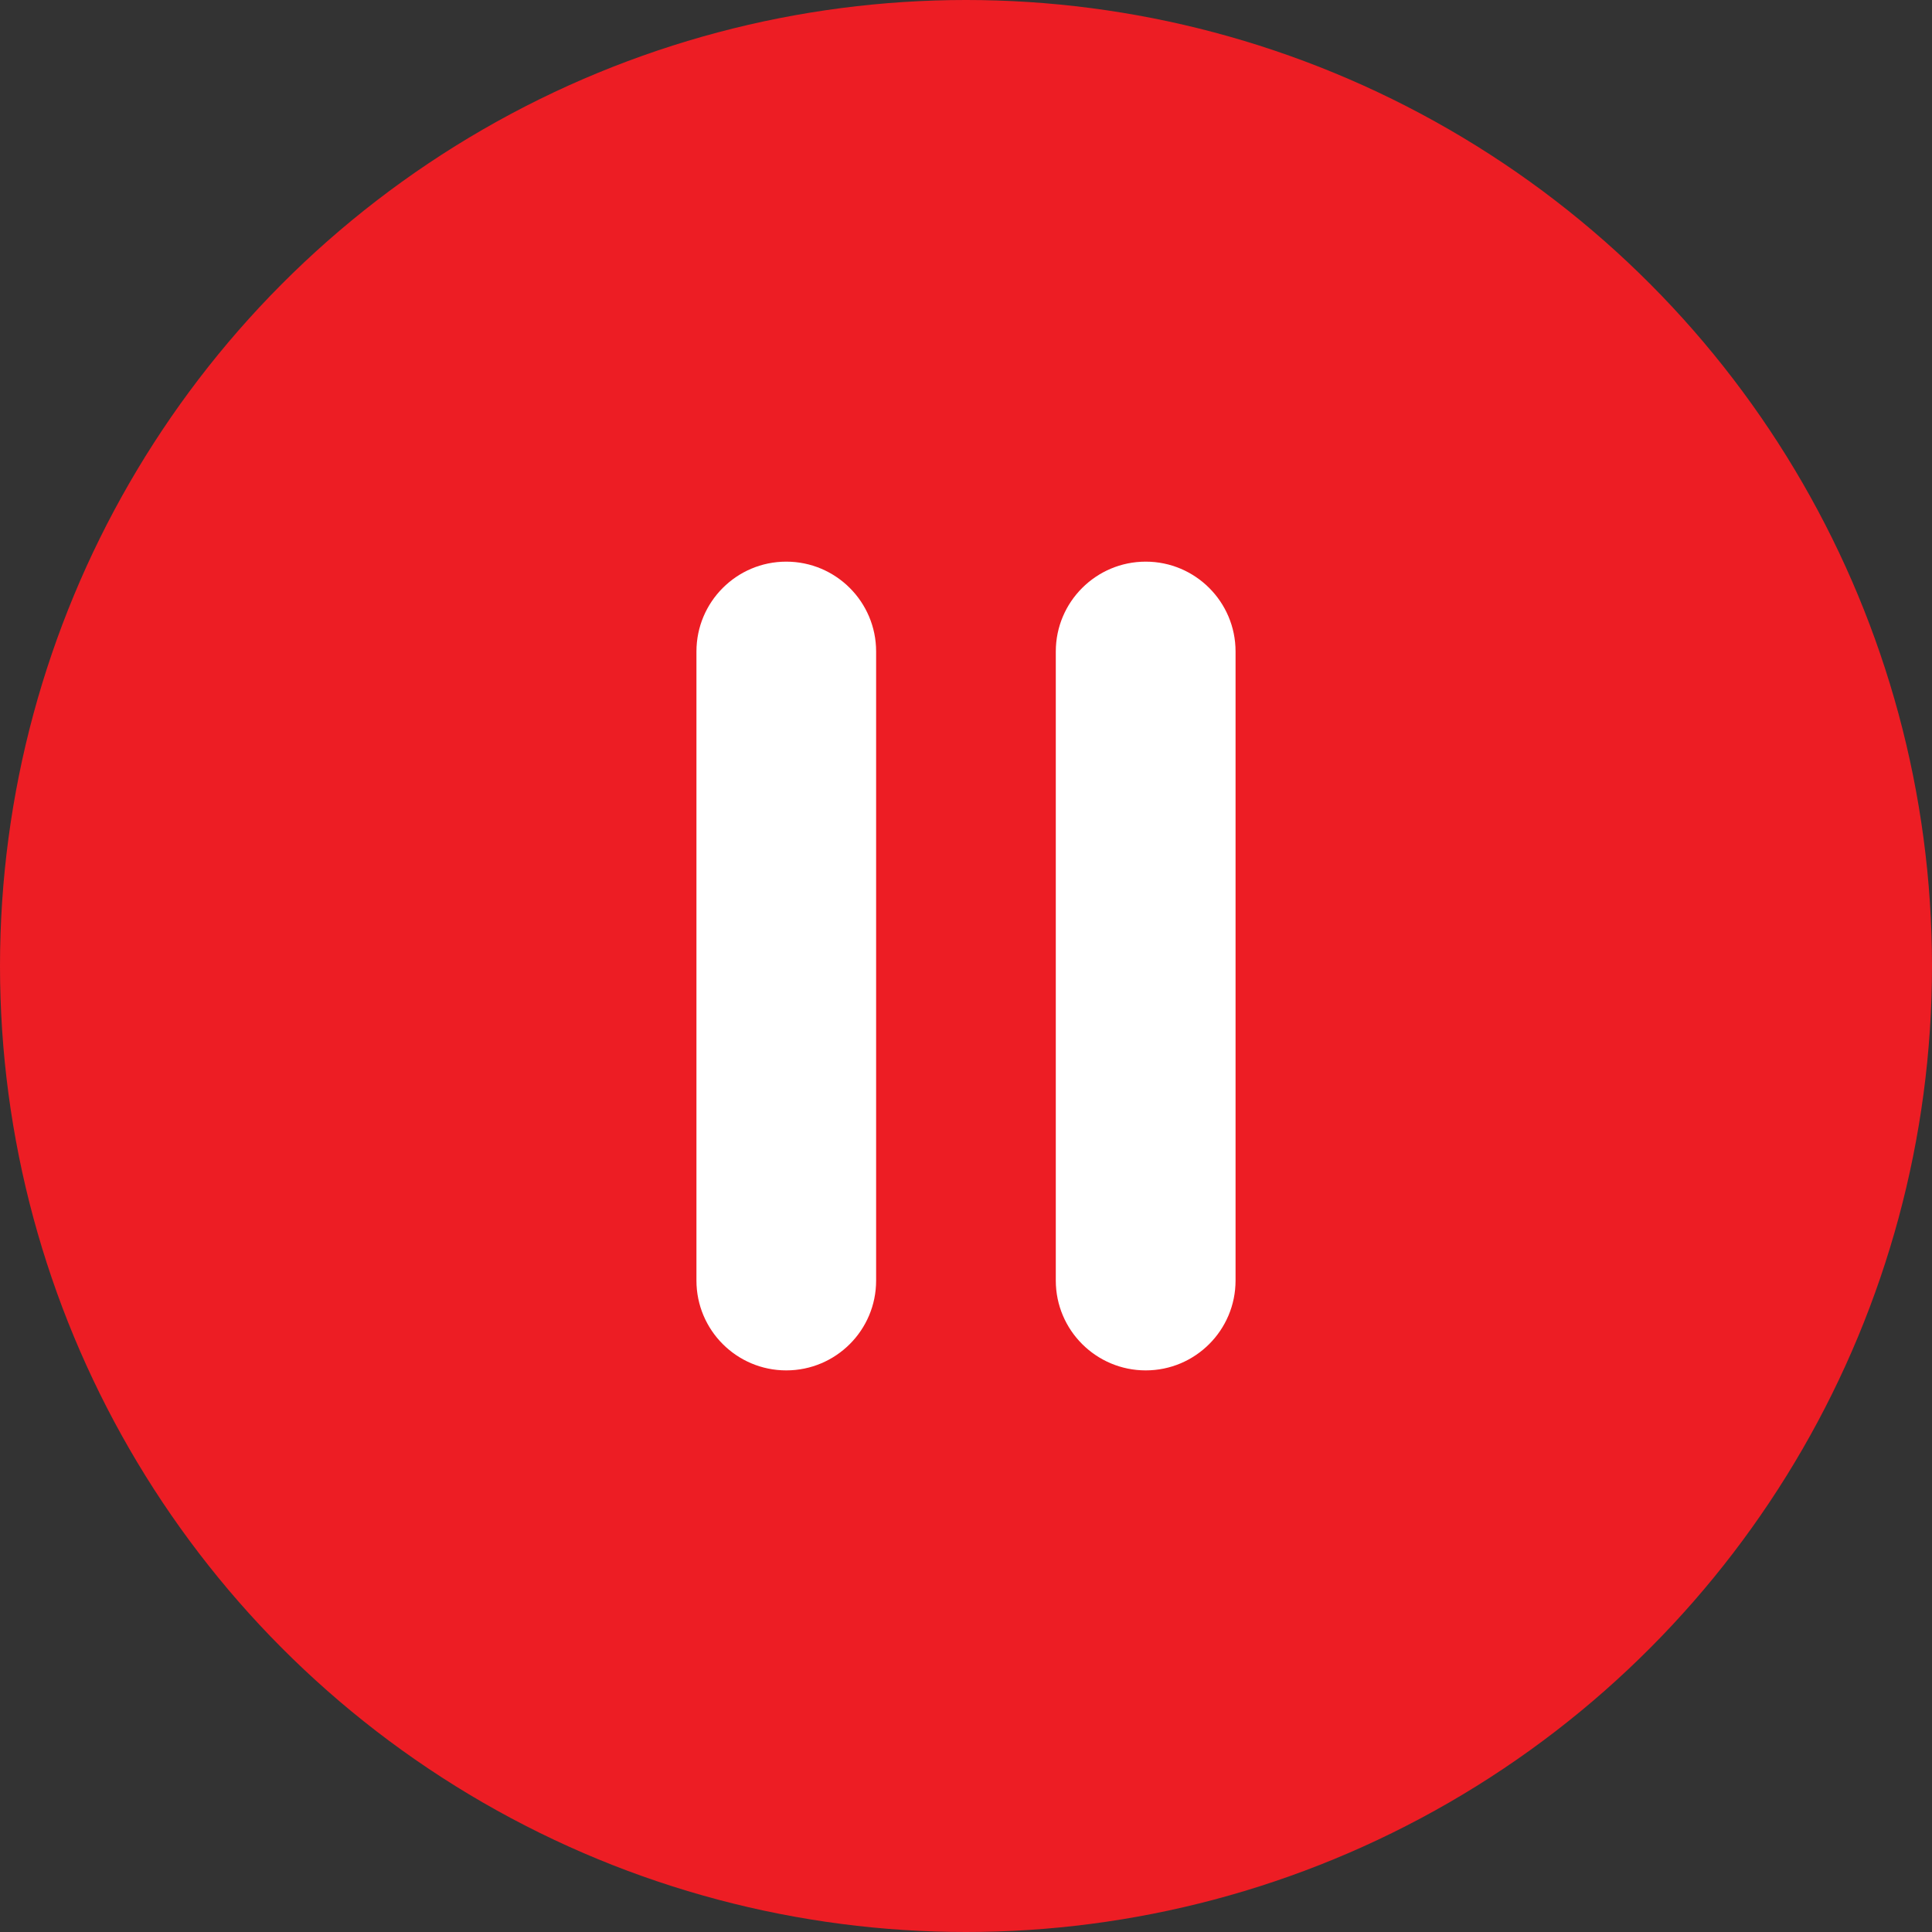
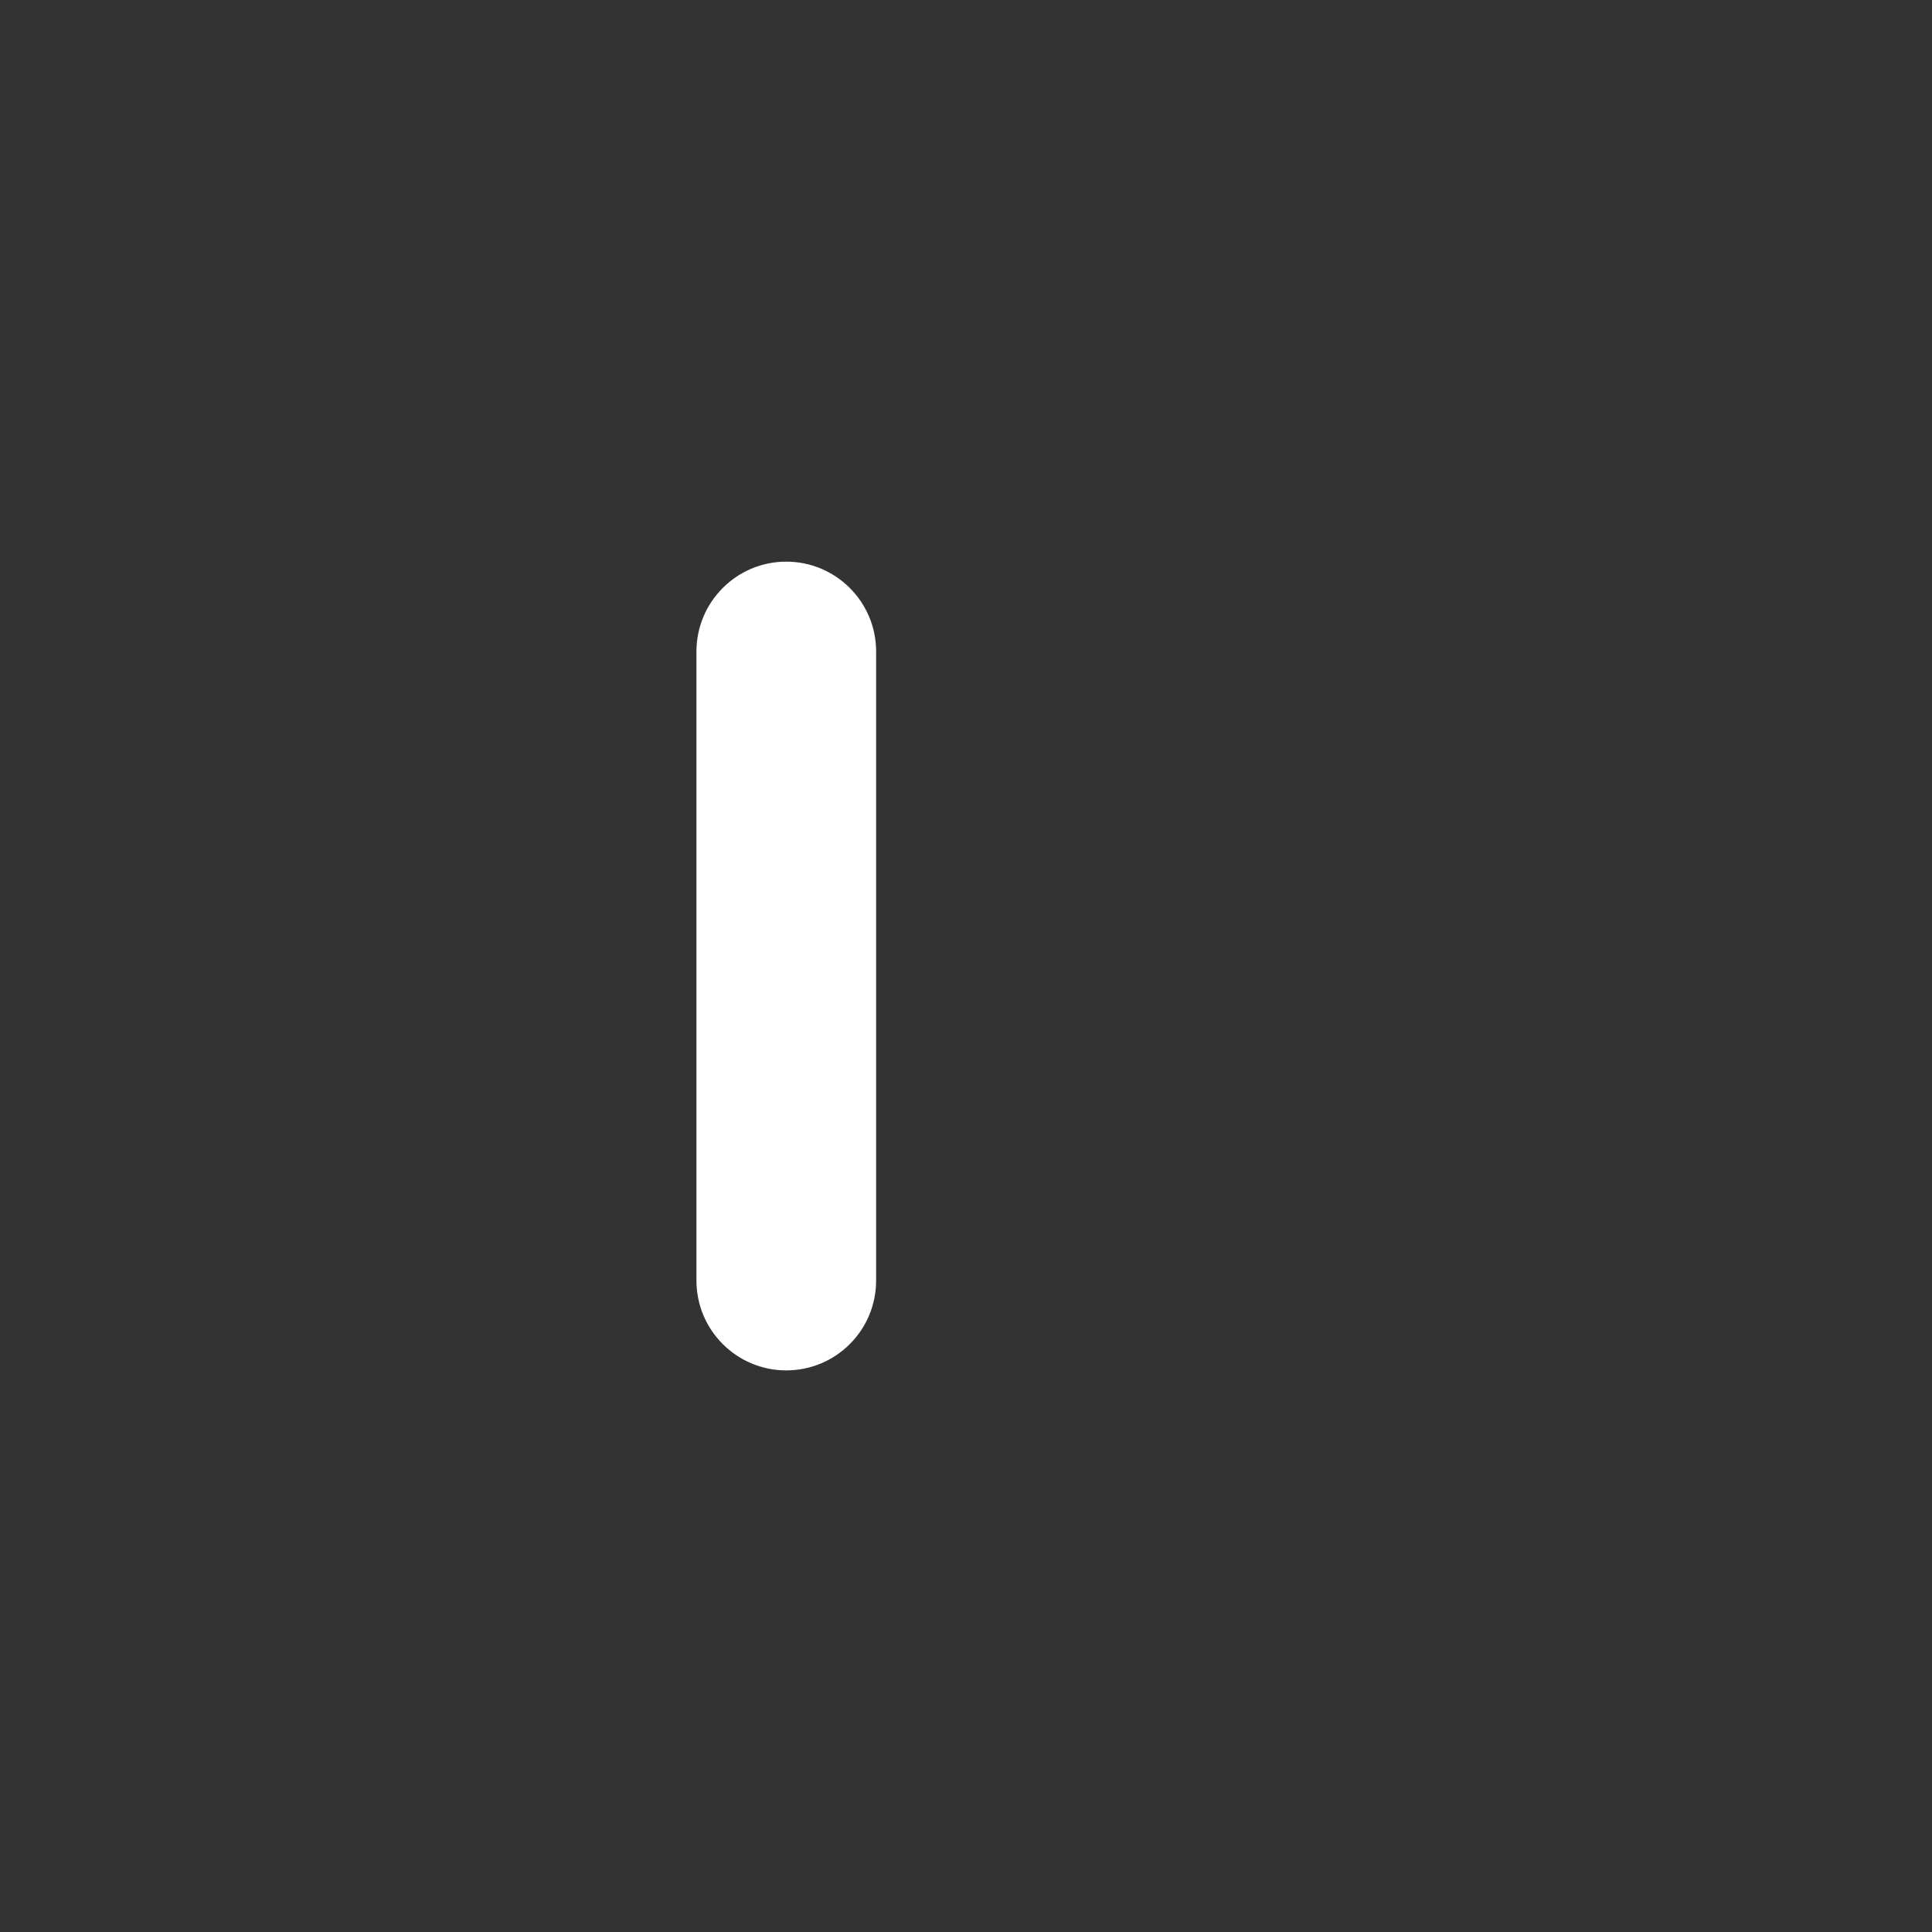
<svg xmlns="http://www.w3.org/2000/svg" version="1.1" id="Layer_1" x="0px" y="0px" width="48px" height="48px" viewBox="0 0 48 48" enable-background="new 0 0 48 48" xml:space="preserve">
  <rect x="0" y="0" width="48" height="48" fill="#333333" stroke="none" />
-   <circle fill="#ED1D24" cx="24" cy="24" r="24" />
  <g>
    <g>
      <path fill="#FFFFFF" d="M19.534,34.047c-1.232,0-2.231-1-2.231-2.232V16.186c0-1.232,0.999-2.232,2.231-2.232    c1.233,0,2.233,1,2.233,2.232v15.628C21.768,33.047,20.768,34.047,19.534,34.047z" />
    </g>
    <g>
-       <path fill="#FFFFFF" d="M28.465,34.047c-1.232,0-2.234-1-2.234-2.232V16.186c0-1.232,1.002-2.232,2.234-2.232s2.232,1,2.232,2.232    v15.628C30.697,33.047,29.697,34.047,28.465,34.047z" />
-     </g>
+       </g>
  </g>
</svg>